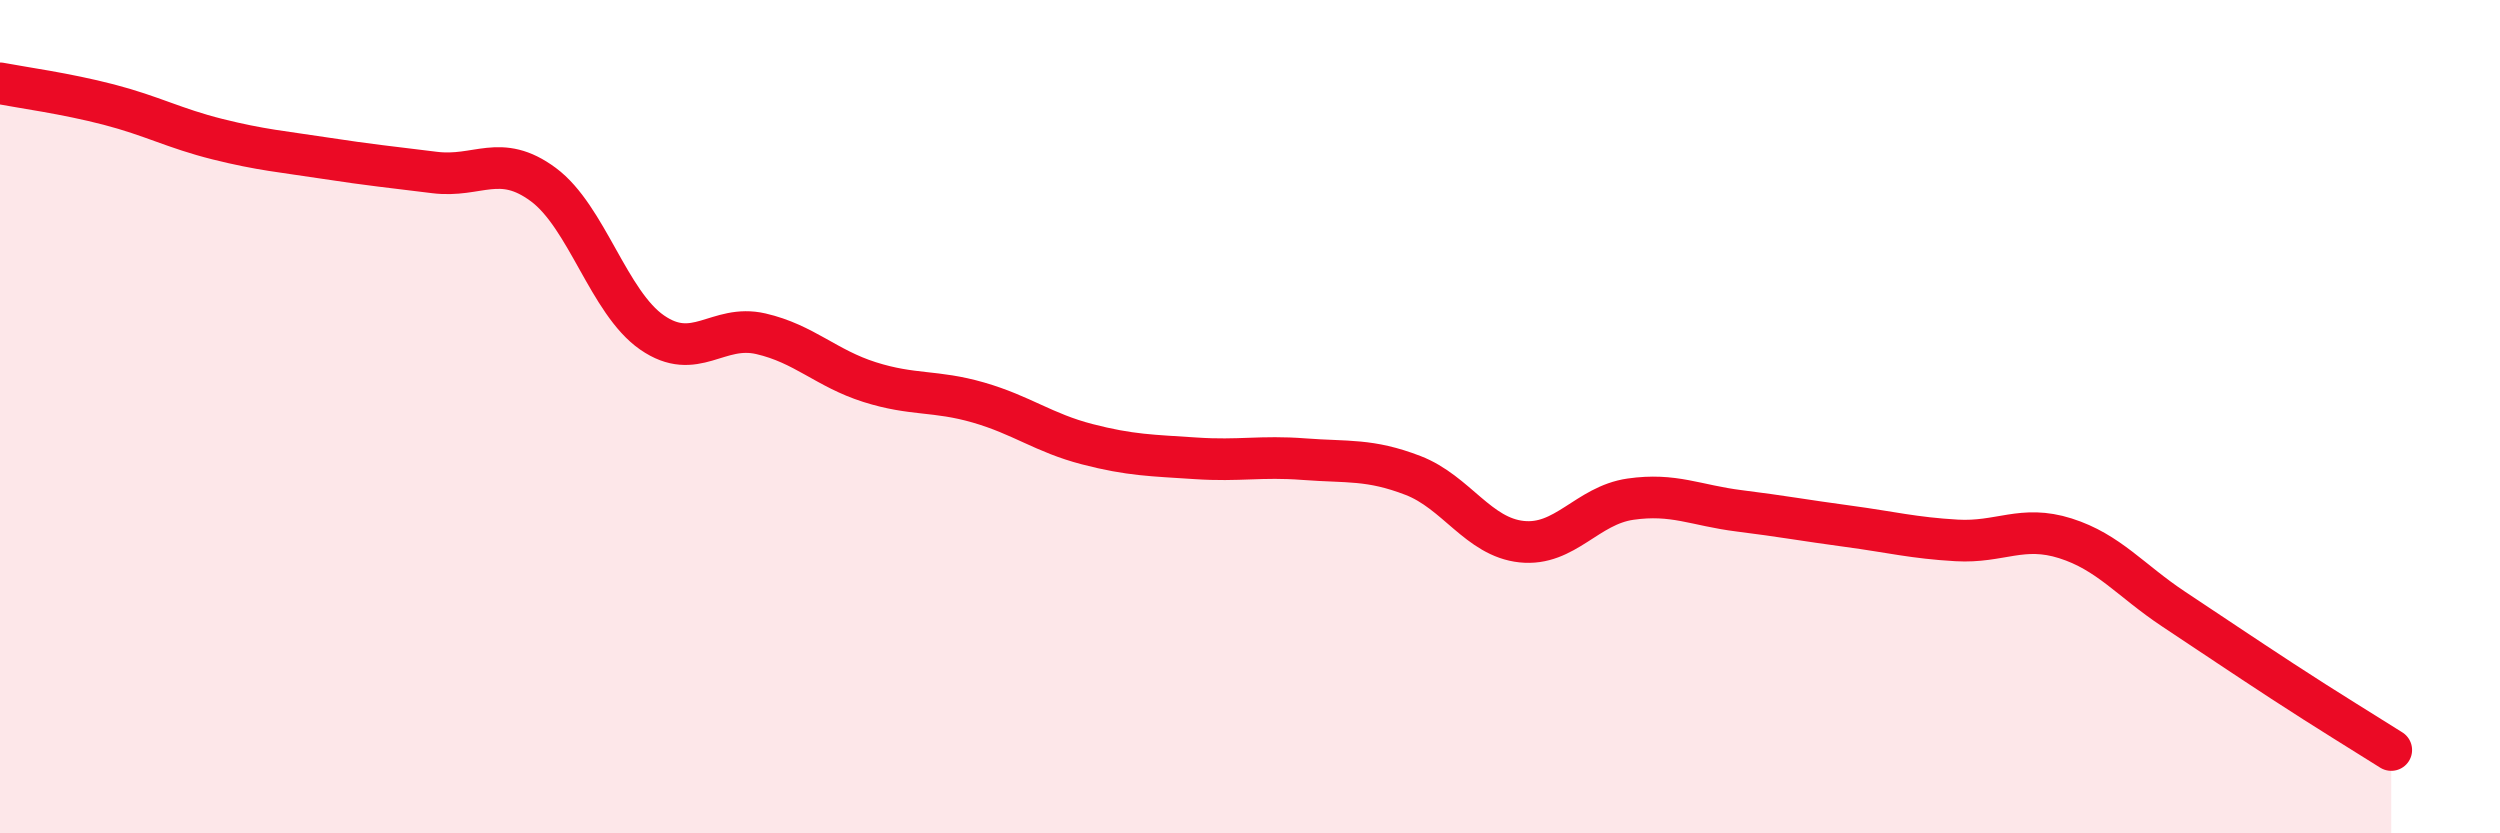
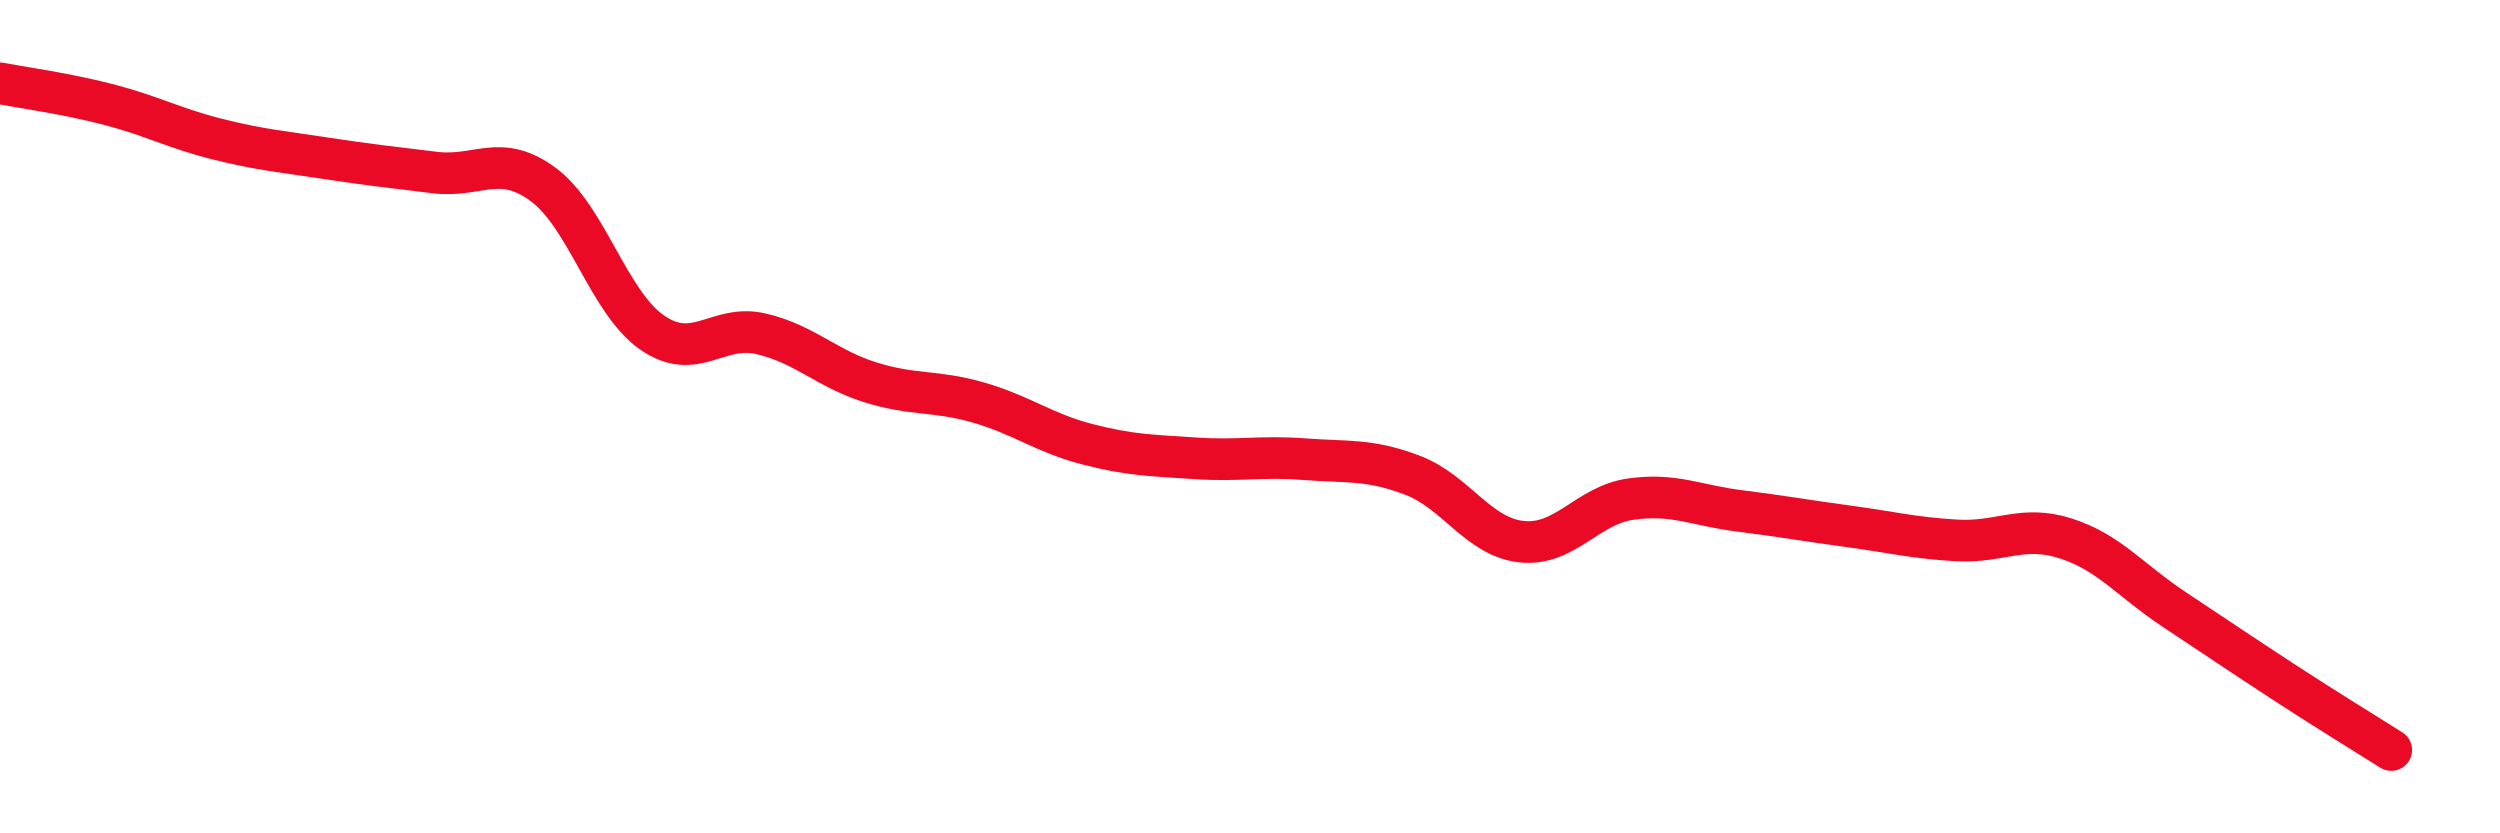
<svg xmlns="http://www.w3.org/2000/svg" width="60" height="20" viewBox="0 0 60 20">
-   <path d="M 0,2 C 0.52,2.1 1.57,2.24 2.61,2.51 C 3.65,2.78 4.18,3.08 5.22,3.34 C 6.26,3.6 6.79,3.64 7.83,3.8 C 8.87,3.96 9.39,4.01 10.43,4.14 C 11.47,4.27 12,3.66 13.04,4.43 C 14.08,5.2 14.61,7.26 15.65,7.98 C 16.69,8.7 17.22,7.77 18.26,8.01 C 19.3,8.25 19.83,8.84 20.87,9.17 C 21.91,9.5 22.44,9.36 23.48,9.66 C 24.52,9.96 25.05,10.39 26.09,10.66 C 27.13,10.93 27.66,10.93 28.7,11 C 29.74,11.07 30.26,10.94 31.3,11.02 C 32.34,11.1 32.87,11.01 33.91,11.41 C 34.95,11.81 35.48,12.89 36.52,13 C 37.56,13.11 38.09,12.13 39.13,11.98 C 40.17,11.83 40.7,12.13 41.74,12.26 C 42.78,12.39 43.31,12.49 44.35,12.63 C 45.39,12.77 45.92,12.91 46.96,12.97 C 48,13.03 48.53,12.59 49.57,12.92 C 50.61,13.25 51.13,13.93 52.17,14.62 C 53.21,15.31 53.74,15.67 54.78,16.35 C 55.82,17.03 56.87,17.67 57.39,18L57.39 20L0 20Z" fill="#EB0A25" opacity="0.1" stroke-linecap="round" stroke-linejoin="round" />
  <path d="M 0,2 C 0.52,2.1 1.57,2.24 2.61,2.51 C 3.65,2.78 4.18,3.08 5.22,3.34 C 6.26,3.6 6.79,3.64 7.83,3.8 C 8.87,3.96 9.39,4.01 10.43,4.14 C 11.47,4.27 12,3.66 13.04,4.43 C 14.08,5.2 14.61,7.26 15.65,7.98 C 16.69,8.7 17.22,7.77 18.26,8.01 C 19.3,8.25 19.83,8.84 20.87,9.17 C 21.91,9.5 22.44,9.36 23.48,9.66 C 24.52,9.96 25.05,10.39 26.09,10.66 C 27.13,10.93 27.66,10.93 28.7,11 C 29.74,11.07 30.26,10.94 31.3,11.02 C 32.34,11.1 32.87,11.01 33.91,11.41 C 34.95,11.81 35.48,12.89 36.52,13 C 37.56,13.11 38.09,12.13 39.13,11.98 C 40.17,11.83 40.7,12.13 41.74,12.26 C 42.78,12.39 43.31,12.49 44.35,12.63 C 45.39,12.77 45.92,12.91 46.96,12.97 C 48,13.03 48.53,12.59 49.57,12.92 C 50.61,13.25 51.13,13.93 52.17,14.62 C 53.21,15.31 53.74,15.67 54.78,16.35 C 55.82,17.03 56.87,17.67 57.39,18" stroke="#EB0A25" stroke-width="1" fill="none" stroke-linecap="round" stroke-linejoin="round" />
</svg>